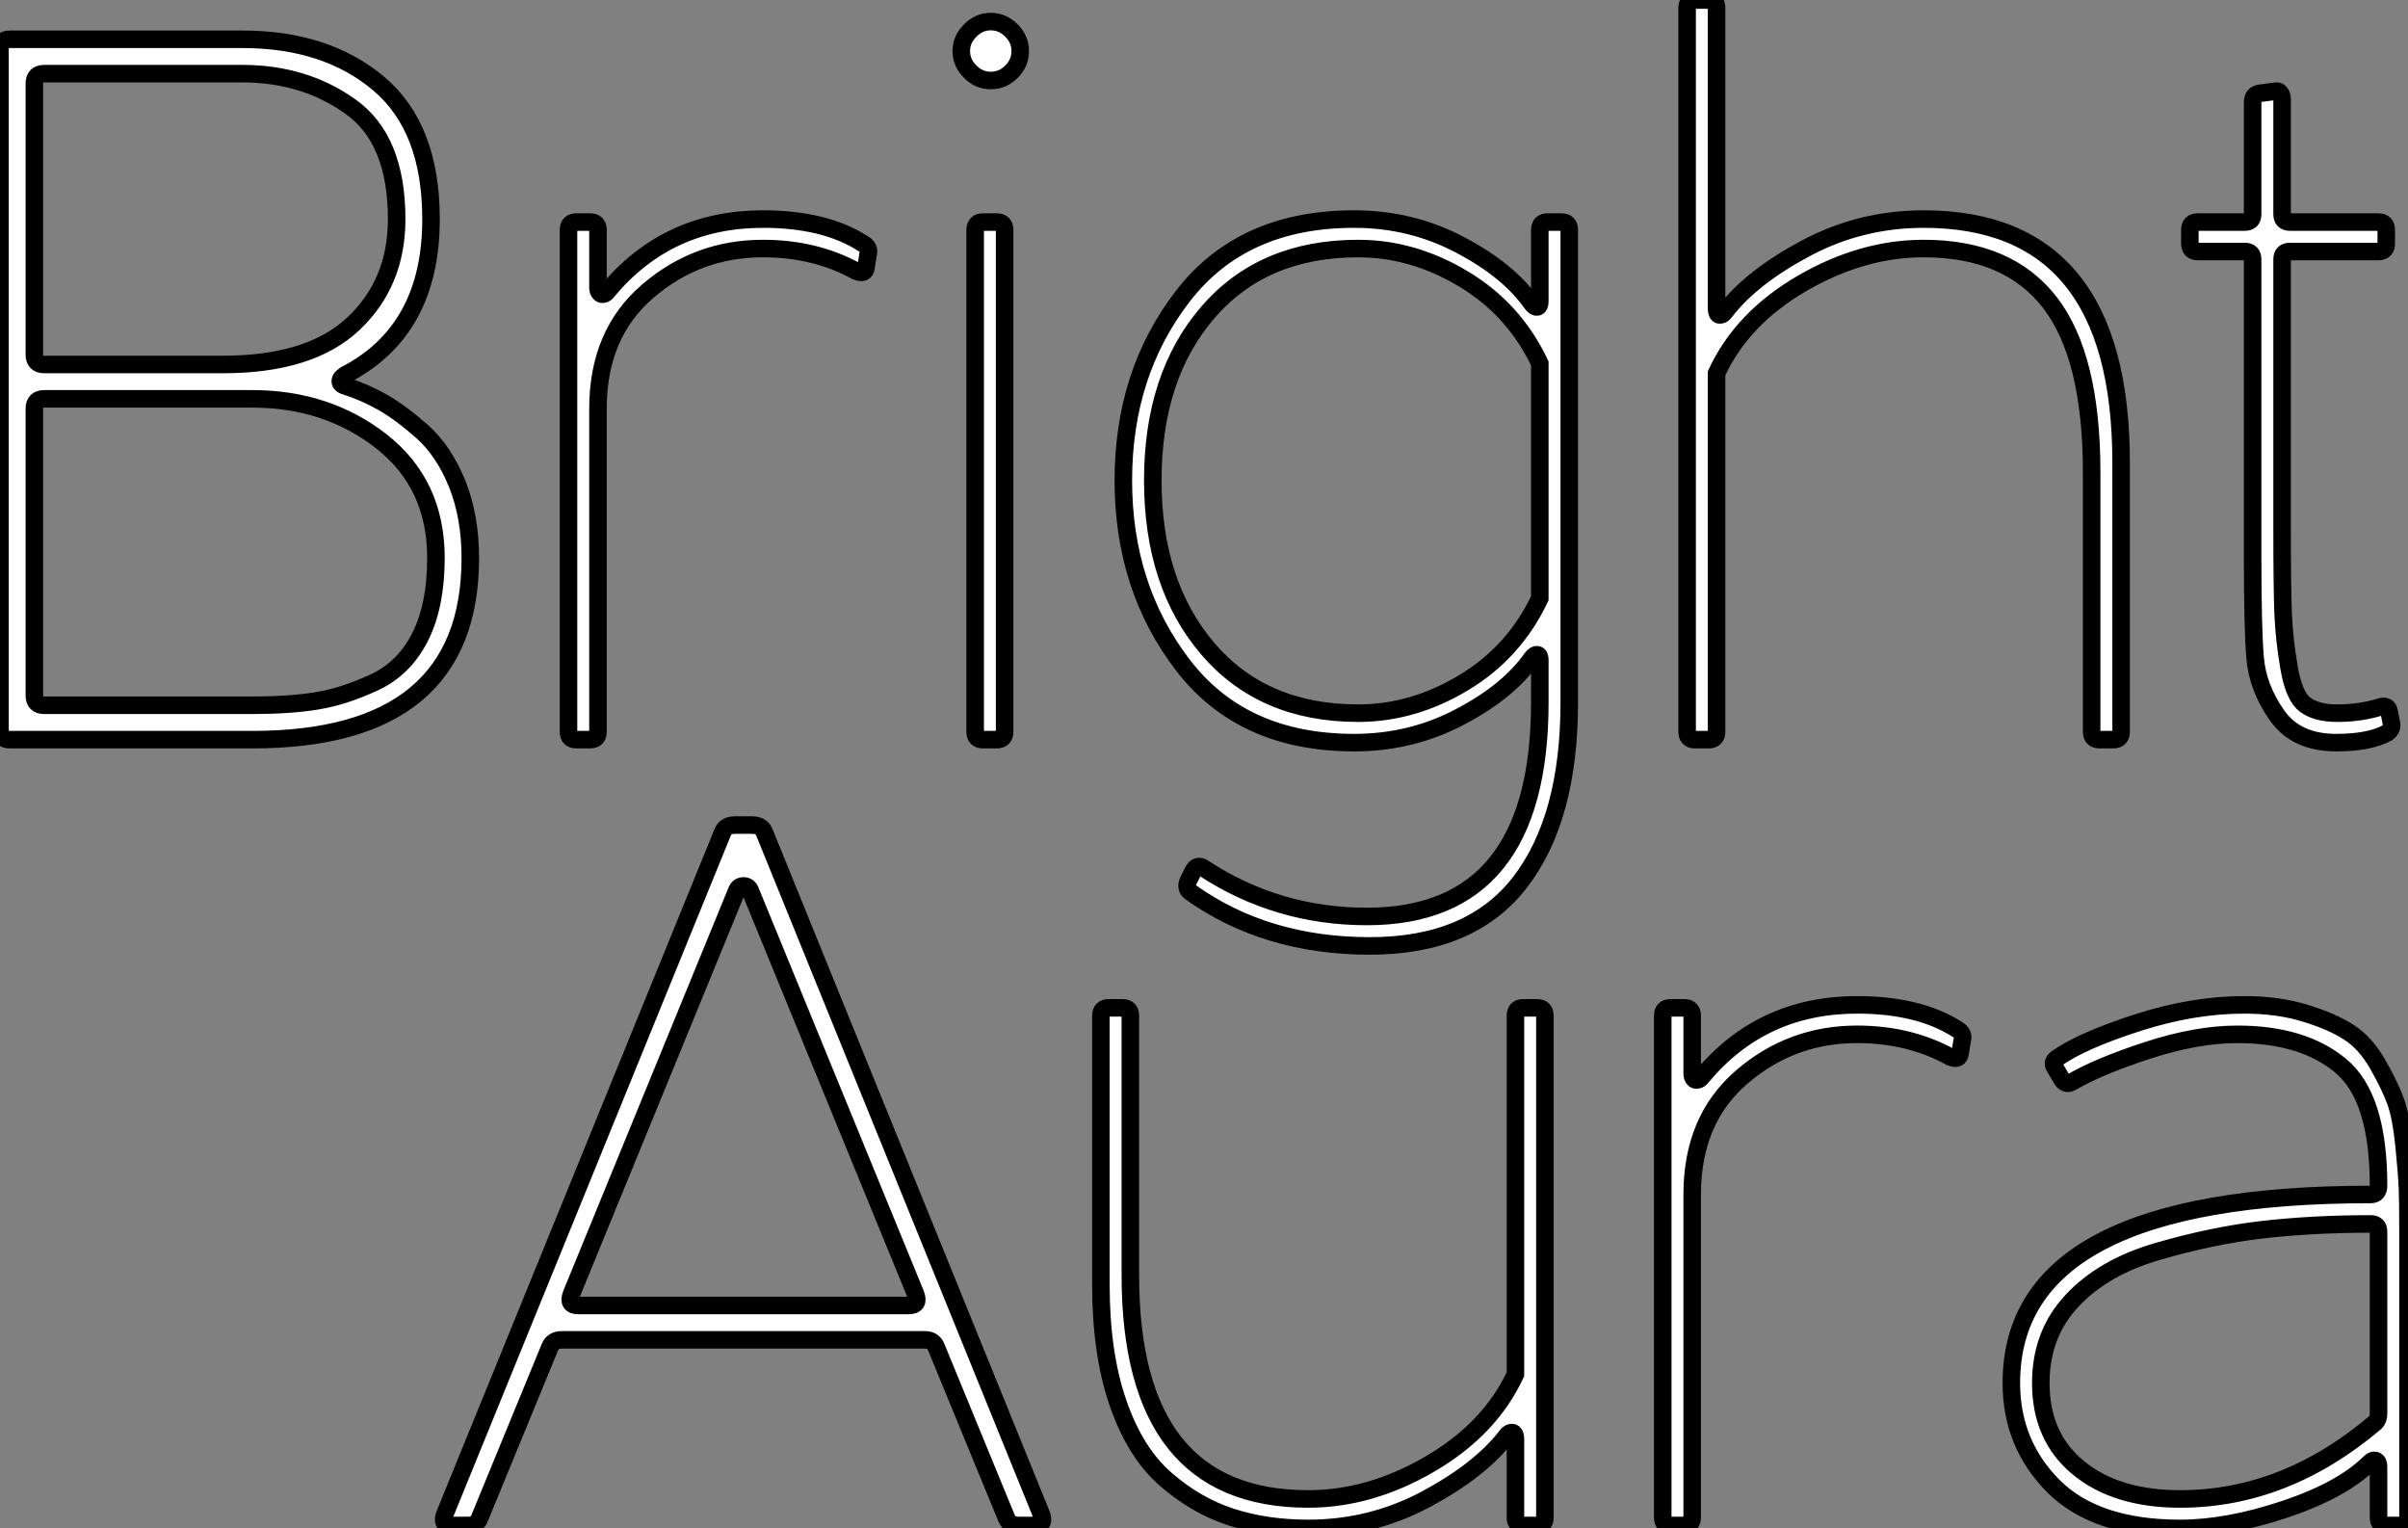
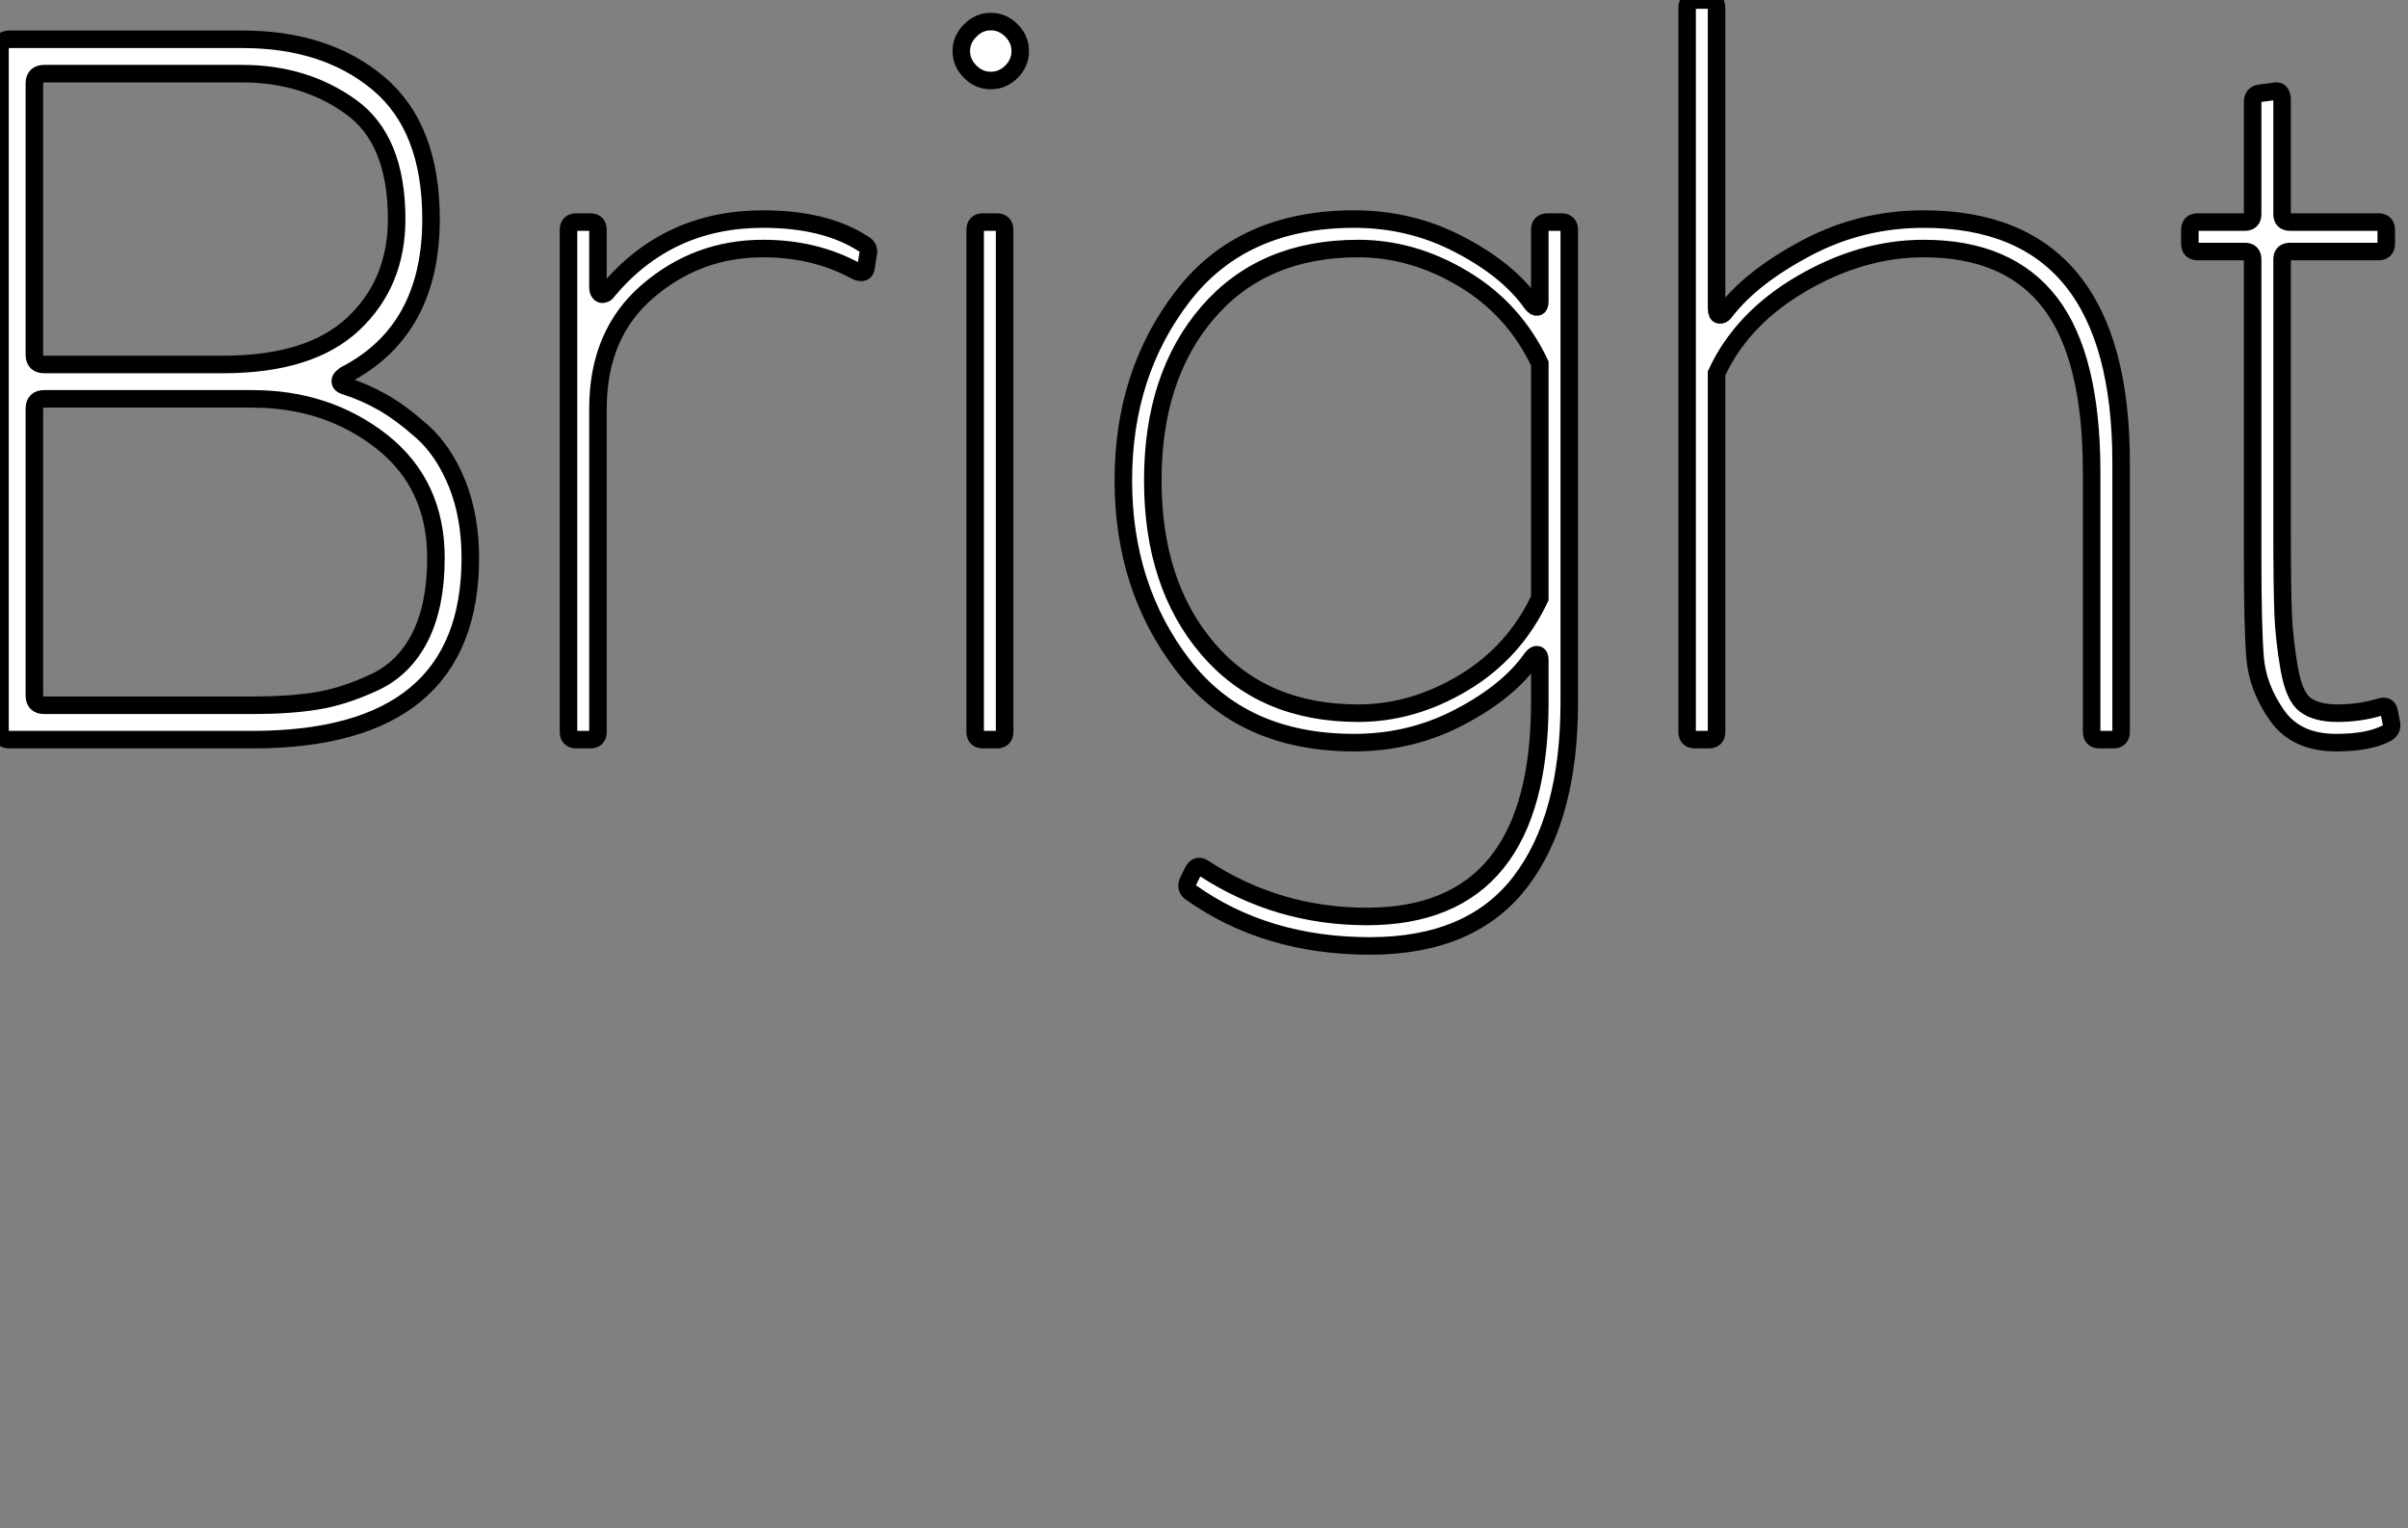
<svg xmlns="http://www.w3.org/2000/svg" viewBox="5.6 -42.17 137.32 87.14">
  <rect x="5.6" y="-42.17" width="137.32" height="87.14" fill="#808080" stroke="none" />
  <path d="M19.99 0L6.16 0Q5.60 0 5.60-0.56L5.60-0.56L5.60-39.37Q5.60-39.93 6.16-39.93L6.16-39.93L19.43-39.93Q24.19-39.93 27.19-37.41Q30.18-34.89 30.18-29.68L30.18-29.68Q30.18-23.30 25.26-20.78L25.26-20.78Q25.09-20.66 25.03-20.55Q24.98-20.44 25.03-20.33Q25.09-20.22 25.31-20.16L25.31-20.16Q26.38-19.82 27.41-19.24Q28.45-18.65 29.68-17.56Q30.91-16.46 31.67-14.59Q32.42-12.71 32.42-10.36L32.42-10.36Q32.42 0 19.99 0L19.99 0ZM8.12-21.39L8.12-21.39L18.31-21.39Q23.30-21.39 25.76-23.72Q28.22-26.04 28.22-29.68L28.22-29.68Q28.22-34.22 25.59-36.09Q22.96-37.97 19.43-37.97L19.43-37.97L8.12-37.97Q7.56-37.97 7.56-37.41L7.56-37.41L7.56-21.95Q7.56-21.39 8.12-21.39ZM8.12-1.96L8.12-1.96L19.99-1.96Q22.12-1.96 23.66-2.21Q25.20-2.46 26.91-3.25Q28.62-4.03 29.54-5.82Q30.46-7.62 30.46-10.36L30.46-10.36Q30.46-14.56 27.36-17.00Q24.25-19.43 19.99-19.43L19.99-19.43L8.12-19.43Q7.56-19.43 7.56-18.87L7.56-18.87L7.56-2.52Q7.56-1.96 8.12-1.96ZM54.82-28.28L54.82-28.28Q55.22-28.06 55.10-27.66L55.10-27.66L54.99-26.94Q54.94-26.49 54.43-26.71L54.43-26.71Q52.08-28 49.11-28L49.11-28Q45.36-28 42.53-25.56Q39.70-23.13 39.70-18.87L39.70-18.87L39.70-0.45Q39.70 0 39.26 0L39.26 0L38.47 0Q38.02 0 38.02-0.45L38.02-0.45L38.02-29.06Q38.02-29.51 38.47-29.51L38.47-29.51L39.26-29.51Q39.70-29.51 39.70-29.06L39.70-29.06L39.70-25.76Q39.70-25.59 39.79-25.48Q39.87-25.37 40.01-25.40Q40.15-25.42 40.26-25.59L40.26-25.59Q43.68-29.68 49.11-29.68L49.11-29.68Q52.64-29.68 54.82-28.28ZM63.28-38.08Q62.78-37.58 62.10-37.58Q61.43-37.58 60.93-38.08Q60.42-38.58 60.42-39.26Q60.42-39.93 60.93-40.43Q61.43-40.94 62.10-40.94Q62.78-40.94 63.28-40.43Q63.78-39.93 63.78-39.26Q63.78-38.58 63.28-38.08ZM61.21-0.45L61.21-29.06Q61.21-29.51 61.66-29.51L61.66-29.51L62.44-29.51Q62.89-29.51 62.89-29.06L62.89-29.06L62.89-0.45Q62.89 0 62.44 0L62.44 0L61.66 0Q61.21 0 61.21-0.45L61.21-0.45ZM93.86-29.51L94.64-29.51Q95.09-29.51 95.09-29.06L95.09-29.06L95.09-2.13Q95.09 4.48 92.29 8.12Q89.49 11.76 83.72 11.76L83.72 11.76Q77.78 11.76 73.47 8.68L73.47 8.68Q73.19 8.46 73.36 8.06L73.36 8.06L73.64 7.50Q73.86 7.06 74.26 7.34L74.26 7.34Q78.46 10.08 83.55 10.08L83.55 10.08Q93.41 10.08 93.41-2.13L93.41-2.13L93.41-4.54Q93.41-4.82 93.27-4.84Q93.13-4.87 92.96-4.65L92.96-4.65Q91.62-2.74 88.84-1.29Q86.07 0.17 82.82 0.17L82.82 0.17Q76.44 0.17 73.05-4.26Q69.66-8.68 69.66-14.78Q69.66-20.89 73.05-25.28Q76.44-29.68 82.82-29.68L82.82-29.68Q86.07-29.68 88.84-28.22Q91.62-26.77 92.96-24.86L92.96-24.86Q93.13-24.64 93.27-24.67Q93.41-24.70 93.41-24.98L93.41-24.98L93.41-29.06Q93.41-29.51 93.86-29.51L93.86-29.51ZM83.05-1.51L83.05-1.51Q86.18-1.51 89.07-3.25Q91.95-4.98 93.41-8.06L93.41-8.06L93.41-21.45Q91.95-24.53 89.07-26.26Q86.18-28 83.05-28L83.05-28Q77.62-28 74.48-24.36Q71.34-20.72 71.34-14.78Q71.34-8.85 74.48-5.18Q77.62-1.51 83.05-1.51ZM103.04 0L102.26 0Q101.81 0 101.81-0.45L101.81-0.45L101.81-41.72Q101.81-42.17 102.26-42.17L102.26-42.17L103.04-42.17Q103.49-42.17 103.49-41.72L103.49-41.72L103.49-24.58Q103.49-24.42 103.54-24.30Q103.60-24.19 103.74-24.22Q103.88-24.25 103.99-24.42L103.99-24.42Q105.50-26.38 108.61-28.03Q111.72-29.68 115.30-29.68L115.30-29.68Q126.56-29.68 126.56-15.79L126.56-15.79L126.56-0.45Q126.56 0 126.11 0L126.11 0L125.33 0Q124.88 0 124.88-0.45L124.88-0.45L124.88-15.23Q124.88-21.84 122.50-24.92Q120.12-28 115.30-28L115.30-28Q111.78-28 108.36-26.01Q104.94-24.02 103.49-20.89L103.49-20.89L103.49-0.45Q103.49 0 103.04 0L103.04 0ZM141.85-1.57L141.96-1.01Q142.07-0.62 141.74-0.39L141.74-0.39Q140.73 0.17 138.82 0.17L138.82 0.17Q136.53 0.17 135.44-1.40Q134.34-2.97 134.20-4.68Q134.06-6.38 134.06-10.42L134.06-10.42Q134.06-11.54 134.06-12.15L134.06-12.15L134.06-27.38Q134.06-27.83 133.62-27.83L133.62-27.83L130.93-27.83Q130.48-27.83 130.48-28.28L130.48-28.28L130.48-29.06Q130.48-29.51 130.93-29.51L130.93-29.51L133.62-29.51Q134.06-29.51 134.06-29.96L134.06-29.96L134.06-36.34Q134.06-36.79 134.46-36.85L134.46-36.85L135.30-36.96Q135.52-37.02 135.63-36.88Q135.74-36.74 135.74-36.51L135.74-36.51L135.74-29.96Q135.74-29.51 136.19-29.51L136.19-29.51L141.23-29.51Q141.68-29.51 141.68-29.06L141.68-29.06L141.68-28.28Q141.68-27.83 141.23-27.83L141.23-27.83L136.19-27.83Q135.74-27.83 135.74-27.38L135.74-27.38L135.74-12.15Q135.74-8.62 135.80-7.17Q135.86-5.71 136.14-4.09Q136.42-2.46 137.06-1.99Q137.70-1.51 138.88-1.51L138.88-1.51Q140.17-1.51 141.29-1.85L141.29-1.85Q141.79-2.02 141.85-1.57L141.85-1.57Z" fill="white" stroke="black" transform="scale(1,1)" />
-   <path d="M30.98 44.13L46.82 5.26Q46.99 4.87 47.50 4.87L47.50 4.87L48.50 4.87Q49.01 4.87 49.18 5.26L49.18 5.26L64.97 44.13Q65.25 44.80 64.58 44.80L64.58 44.80L63.68 44.80Q63.18 44.80 63.01 44.41L63.01 44.41L58.98 34.61Q58.81 34.22 58.36 34.22L58.36 34.22L37.64 34.22Q37.14 34.22 36.97 34.61L36.97 34.61L32.94 44.41Q32.77 44.80 32.32 44.80L32.32 44.80L31.37 44.80Q30.70 44.80 30.98 44.13L30.98 44.13ZM47.61 8.62L38.20 31.58Q37.92 32.26 38.59 32.26L38.59 32.26L57.41 32.26Q58.08 32.26 57.80 31.58L57.80 31.58L48.39 8.62Q48.28 8.34 48 8.34Q47.72 8.34 47.61 8.62L47.61 8.62ZM92.46 15.29L93.25 15.29Q93.70 15.29 93.70 15.74L93.70 15.74L93.70 44.35Q93.70 44.80 93.25 44.80L93.25 44.80L92.46 44.80Q92.02 44.80 92.02 44.35L92.02 44.35L92.02 39.87Q92.02 39.70 91.96 39.59Q91.90 39.48 91.76 39.51Q91.62 39.54 91.51 39.70L91.51 39.70Q90 41.66 86.89 43.32Q83.78 44.97 80.20 44.97L80.20 44.97Q77.79 44.97 75.80 44.32Q73.82 43.68 72.08 42.17Q70.34 40.66 69.36 37.83Q68.38 35 68.38 31.08L68.38 31.08L68.38 15.74Q68.38 15.29 68.83 15.29L68.83 15.29L69.62 15.29Q70.06 15.29 70.06 15.74L70.06 15.74L70.06 30.52Q70.06 43.29 80.20 43.29L80.20 43.29Q83.73 43.29 87.14 41.30Q90.56 39.31 92.02 36.18L92.02 36.18L92.02 15.74Q92.02 15.29 92.46 15.29L92.46 15.29ZM117.22 16.52L117.22 16.52Q117.61 16.74 117.50 17.14L117.50 17.14L117.38 17.86Q117.33 18.31 116.82 18.09L116.82 18.09Q114.47 16.80 111.50 16.80L111.50 16.80Q107.75 16.80 104.92 19.24Q102.10 21.67 102.10 25.93L102.10 25.93L102.10 44.35Q102.10 44.80 101.65 44.80L101.65 44.80L100.86 44.80Q100.42 44.80 100.42 44.35L100.42 44.35L100.42 15.74Q100.42 15.29 100.86 15.29L100.86 15.29L101.65 15.29Q102.10 15.29 102.10 15.74L102.10 15.74L102.10 19.04Q102.10 19.21 102.18 19.32Q102.26 19.43 102.40 19.40Q102.54 19.38 102.66 19.21L102.66 19.21Q106.07 15.12 111.50 15.12L111.50 15.12Q115.03 15.12 117.22 16.52ZM133.57 15.12L133.57 15.12Q135.53 15.12 137.07 15.60Q138.61 16.07 139.56 16.69Q140.51 17.30 141.21 18.54Q141.91 19.77 142.22 20.64Q142.53 21.50 142.70 23.16Q142.86 24.81 142.89 25.59Q142.92 26.38 142.92 28.06L142.92 28.06L142.92 44.35Q142.92 44.80 142.47 44.80L142.47 44.80L141.69 44.80Q141.24 44.80 141.24 44.35L141.24 44.35L141.24 41.44Q141.24 41.16 141.07 41.10Q140.90 41.05 140.74 41.22L140.74 41.22Q139.17 42.78 135.89 43.88Q132.62 44.97 129.93 44.97L129.93 44.97Q125.11 44.97 122.70 42.56Q120.30 40.15 120.30 36.68L120.30 36.68Q120.30 25.93 140.79 25.93L140.79 25.93Q141.24 25.93 141.24 25.42L141.24 25.42Q141.24 20.38 139.08 18.59Q136.93 16.80 133.18 16.80L133.18 16.80Q130.88 16.80 128.05 17.72Q125.22 18.65 123.71 19.54L123.71 19.54Q123.38 19.71 123.15 19.32L123.15 19.32L122.76 18.65Q122.59 18.37 122.93 18.14L122.93 18.14Q124.38 17.14 127.52 16.13Q130.66 15.12 133.57 15.12ZM129.93 43.29L129.93 43.29Q135.92 43.29 141.07 38.92L141.07 38.92Q141.24 38.75 141.24 38.42L141.24 38.42L141.24 28.06Q141.24 27.61 140.79 27.61L140.79 27.61Q137.49 27.61 134.60 27.94Q131.72 28.28 128.64 29.18Q125.56 30.07 123.77 31.98Q121.98 33.88 121.98 36.68L121.98 36.68Q121.98 39.76 124.13 41.52Q126.29 43.29 129.93 43.29Z" fill="white" stroke="black" transform="scale(1,1)" />
</svg>